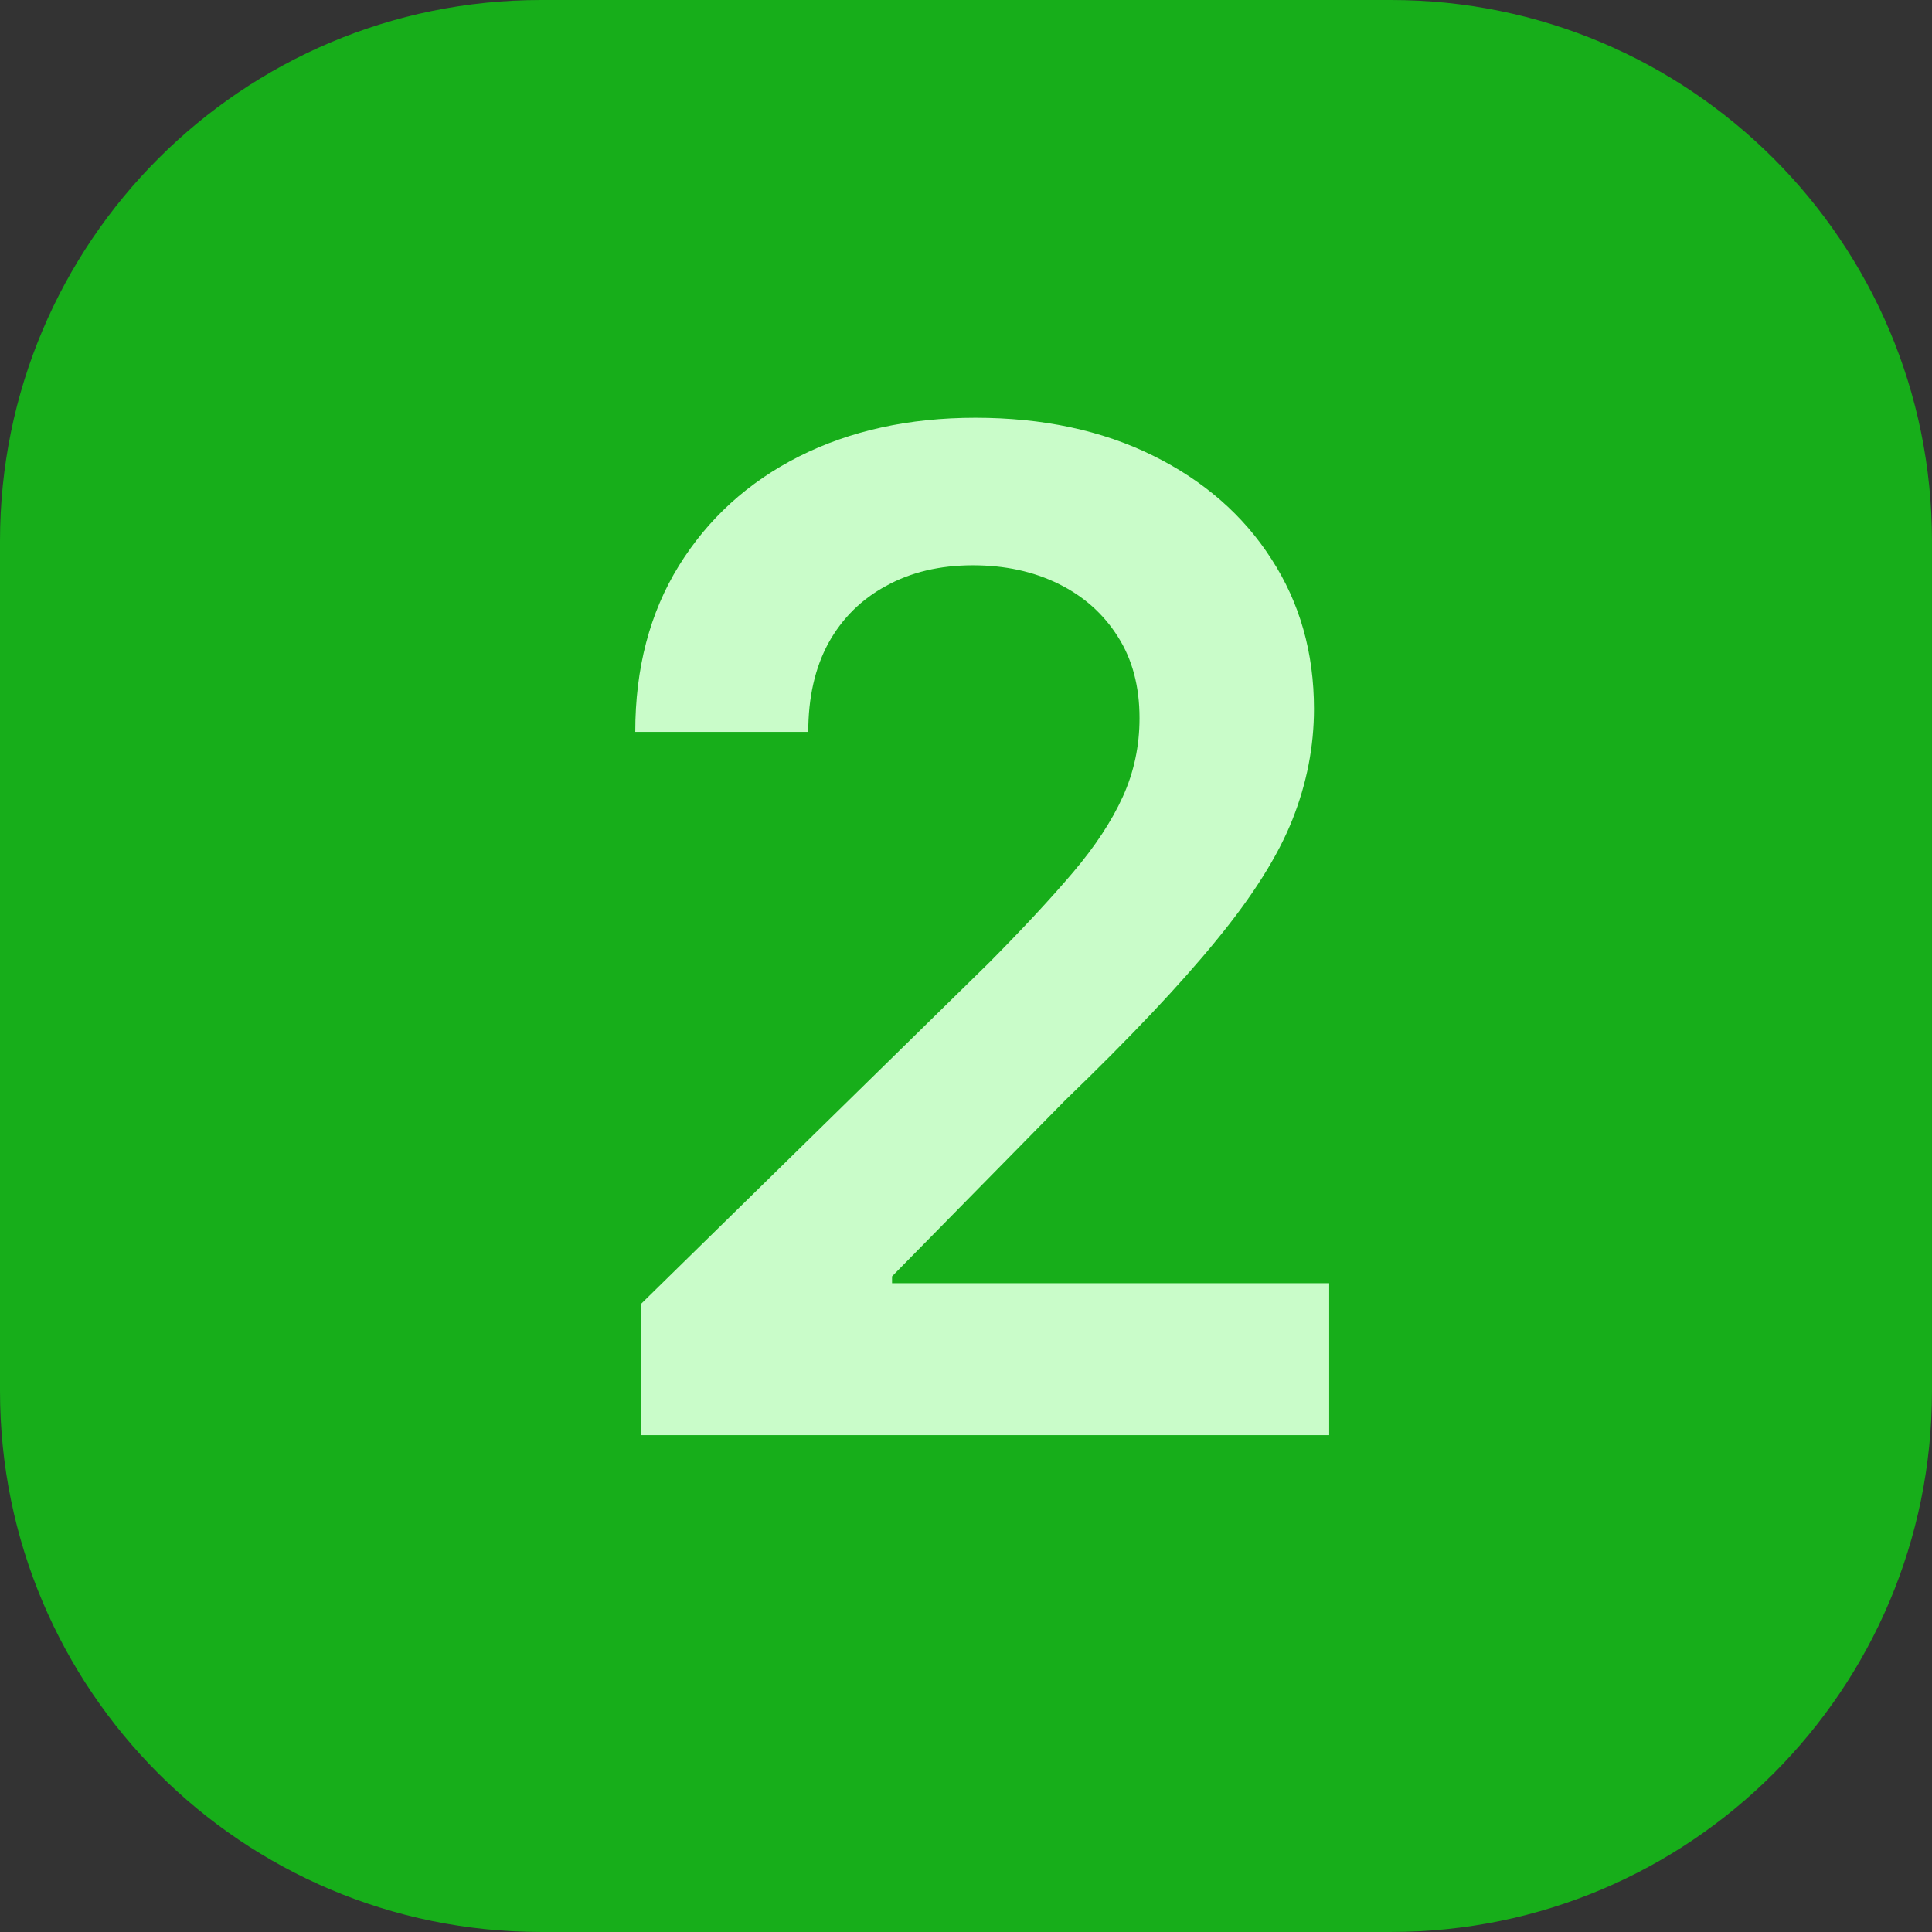
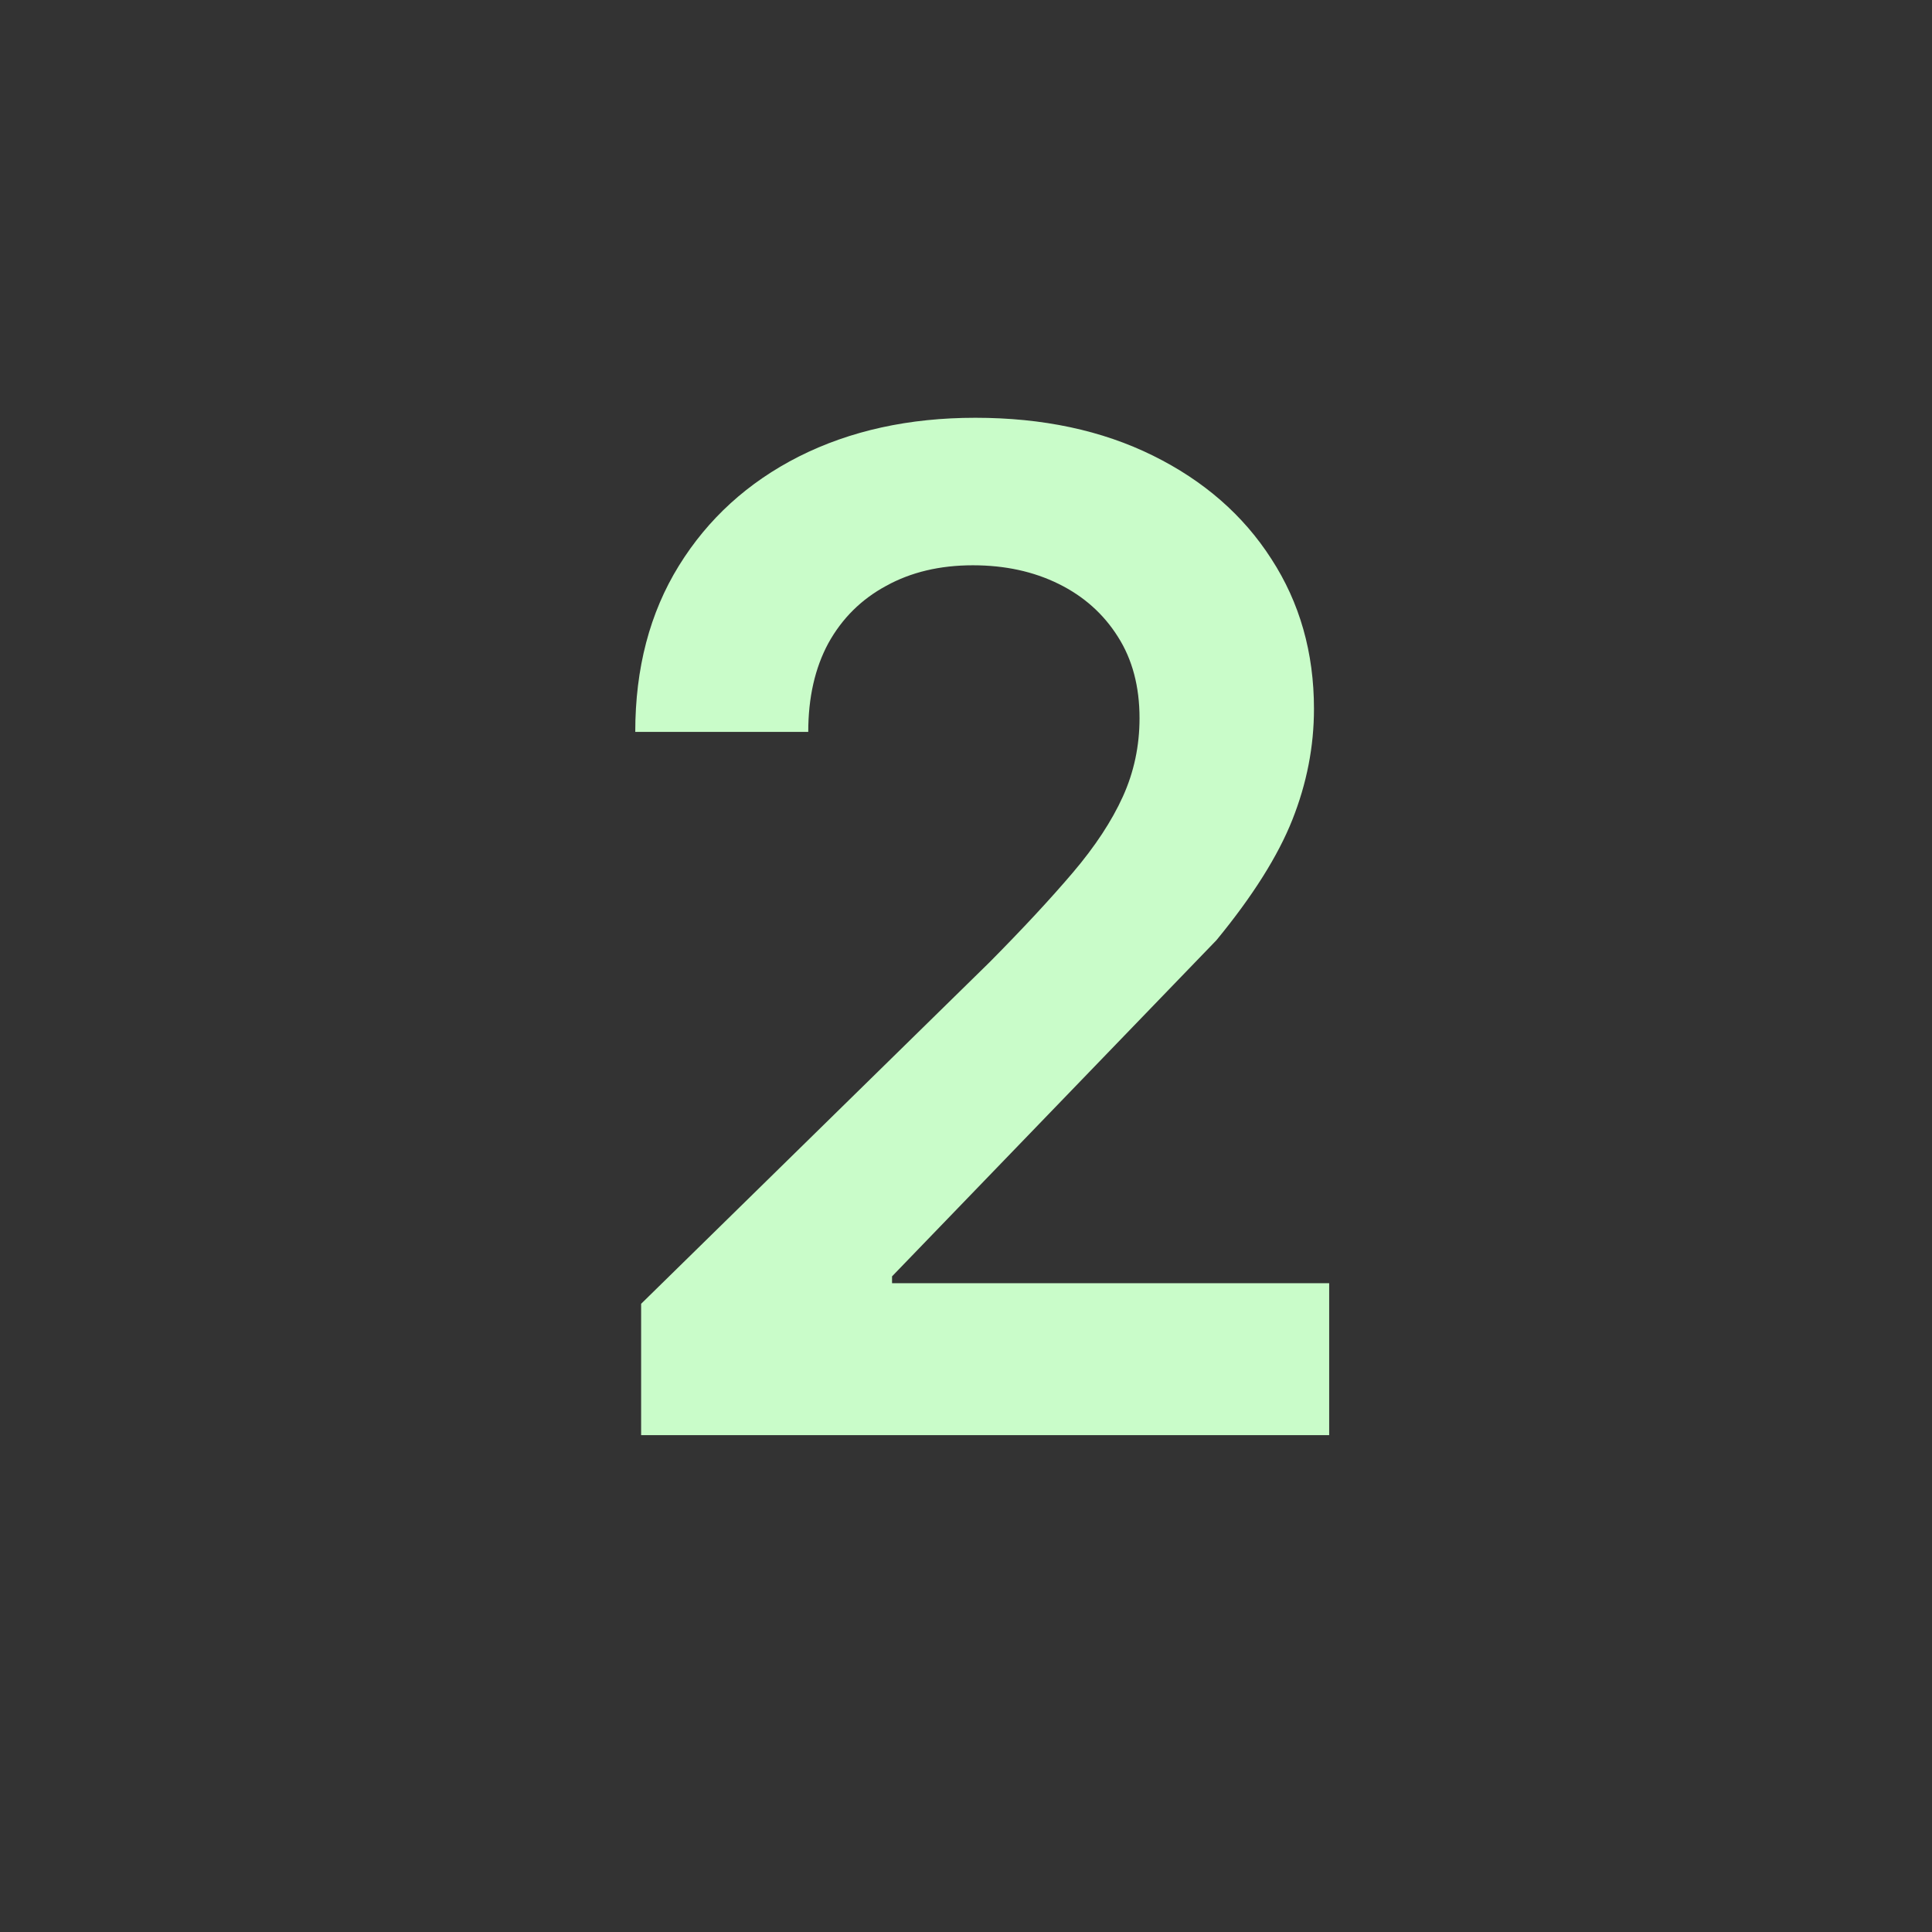
<svg xmlns="http://www.w3.org/2000/svg" width="100" height="100" viewBox="0 0 100 100" fill="none">
  <rect x="0" y="0" width="100" height="100" fill="#333333" stroke="none" />
-   <path d="M0 28C0 12.536 12.536 0 28 0H71.999C87.463 0 99.999 12.536 99.999 28V71.999C99.999 87.463 87.463 99.999 71.999 99.999H28C12.536 99.999 0 87.463 0 71.999V28Z" fill="#17AE1A" />
-   <path d="M33.185 74.282V67.484L51.22 49.805C52.945 48.063 54.382 46.516 55.532 45.163C56.682 43.81 57.544 42.499 58.119 41.231C58.694 39.963 58.982 38.61 58.982 37.173C58.982 35.533 58.609 34.129 57.865 32.962C57.121 31.779 56.098 30.865 54.796 30.223C53.494 29.58 52.015 29.259 50.357 29.259C48.65 29.259 47.153 29.614 45.868 30.324C44.583 31.018 43.585 32.007 42.875 33.292C42.181 34.577 41.835 36.108 41.835 37.883H32.881C32.881 34.586 33.633 31.719 35.138 29.284C36.643 26.849 38.715 24.964 41.353 23.628C44.008 22.292 47.051 21.624 50.484 21.624C53.968 21.624 57.028 22.275 59.666 23.577C62.304 24.879 64.35 26.663 65.805 28.929C67.276 31.195 68.011 33.782 68.011 36.691C68.011 38.636 67.639 40.546 66.895 42.423C66.151 44.3 64.841 46.38 62.964 48.663C61.104 50.946 58.491 53.711 55.126 56.958L46.172 66.064V66.419H68.798V74.282H33.185Z" fill="#C9FCC9" />
+   <path d="M33.185 74.282V67.484L51.22 49.805C52.945 48.063 54.382 46.516 55.532 45.163C56.682 43.81 57.544 42.499 58.119 41.231C58.694 39.963 58.982 38.61 58.982 37.173C58.982 35.533 58.609 34.129 57.865 32.962C57.121 31.779 56.098 30.865 54.796 30.223C53.494 29.58 52.015 29.259 50.357 29.259C48.65 29.259 47.153 29.614 45.868 30.324C44.583 31.018 43.585 32.007 42.875 33.292C42.181 34.577 41.835 36.108 41.835 37.883H32.881C32.881 34.586 33.633 31.719 35.138 29.284C36.643 26.849 38.715 24.964 41.353 23.628C44.008 22.292 47.051 21.624 50.484 21.624C53.968 21.624 57.028 22.275 59.666 23.577C62.304 24.879 64.35 26.663 65.805 28.929C67.276 31.195 68.011 33.782 68.011 36.691C68.011 38.636 67.639 40.546 66.895 42.423C66.151 44.3 64.841 46.38 62.964 48.663L46.172 66.064V66.419H68.798V74.282H33.185Z" fill="#C9FCC9" />
</svg>